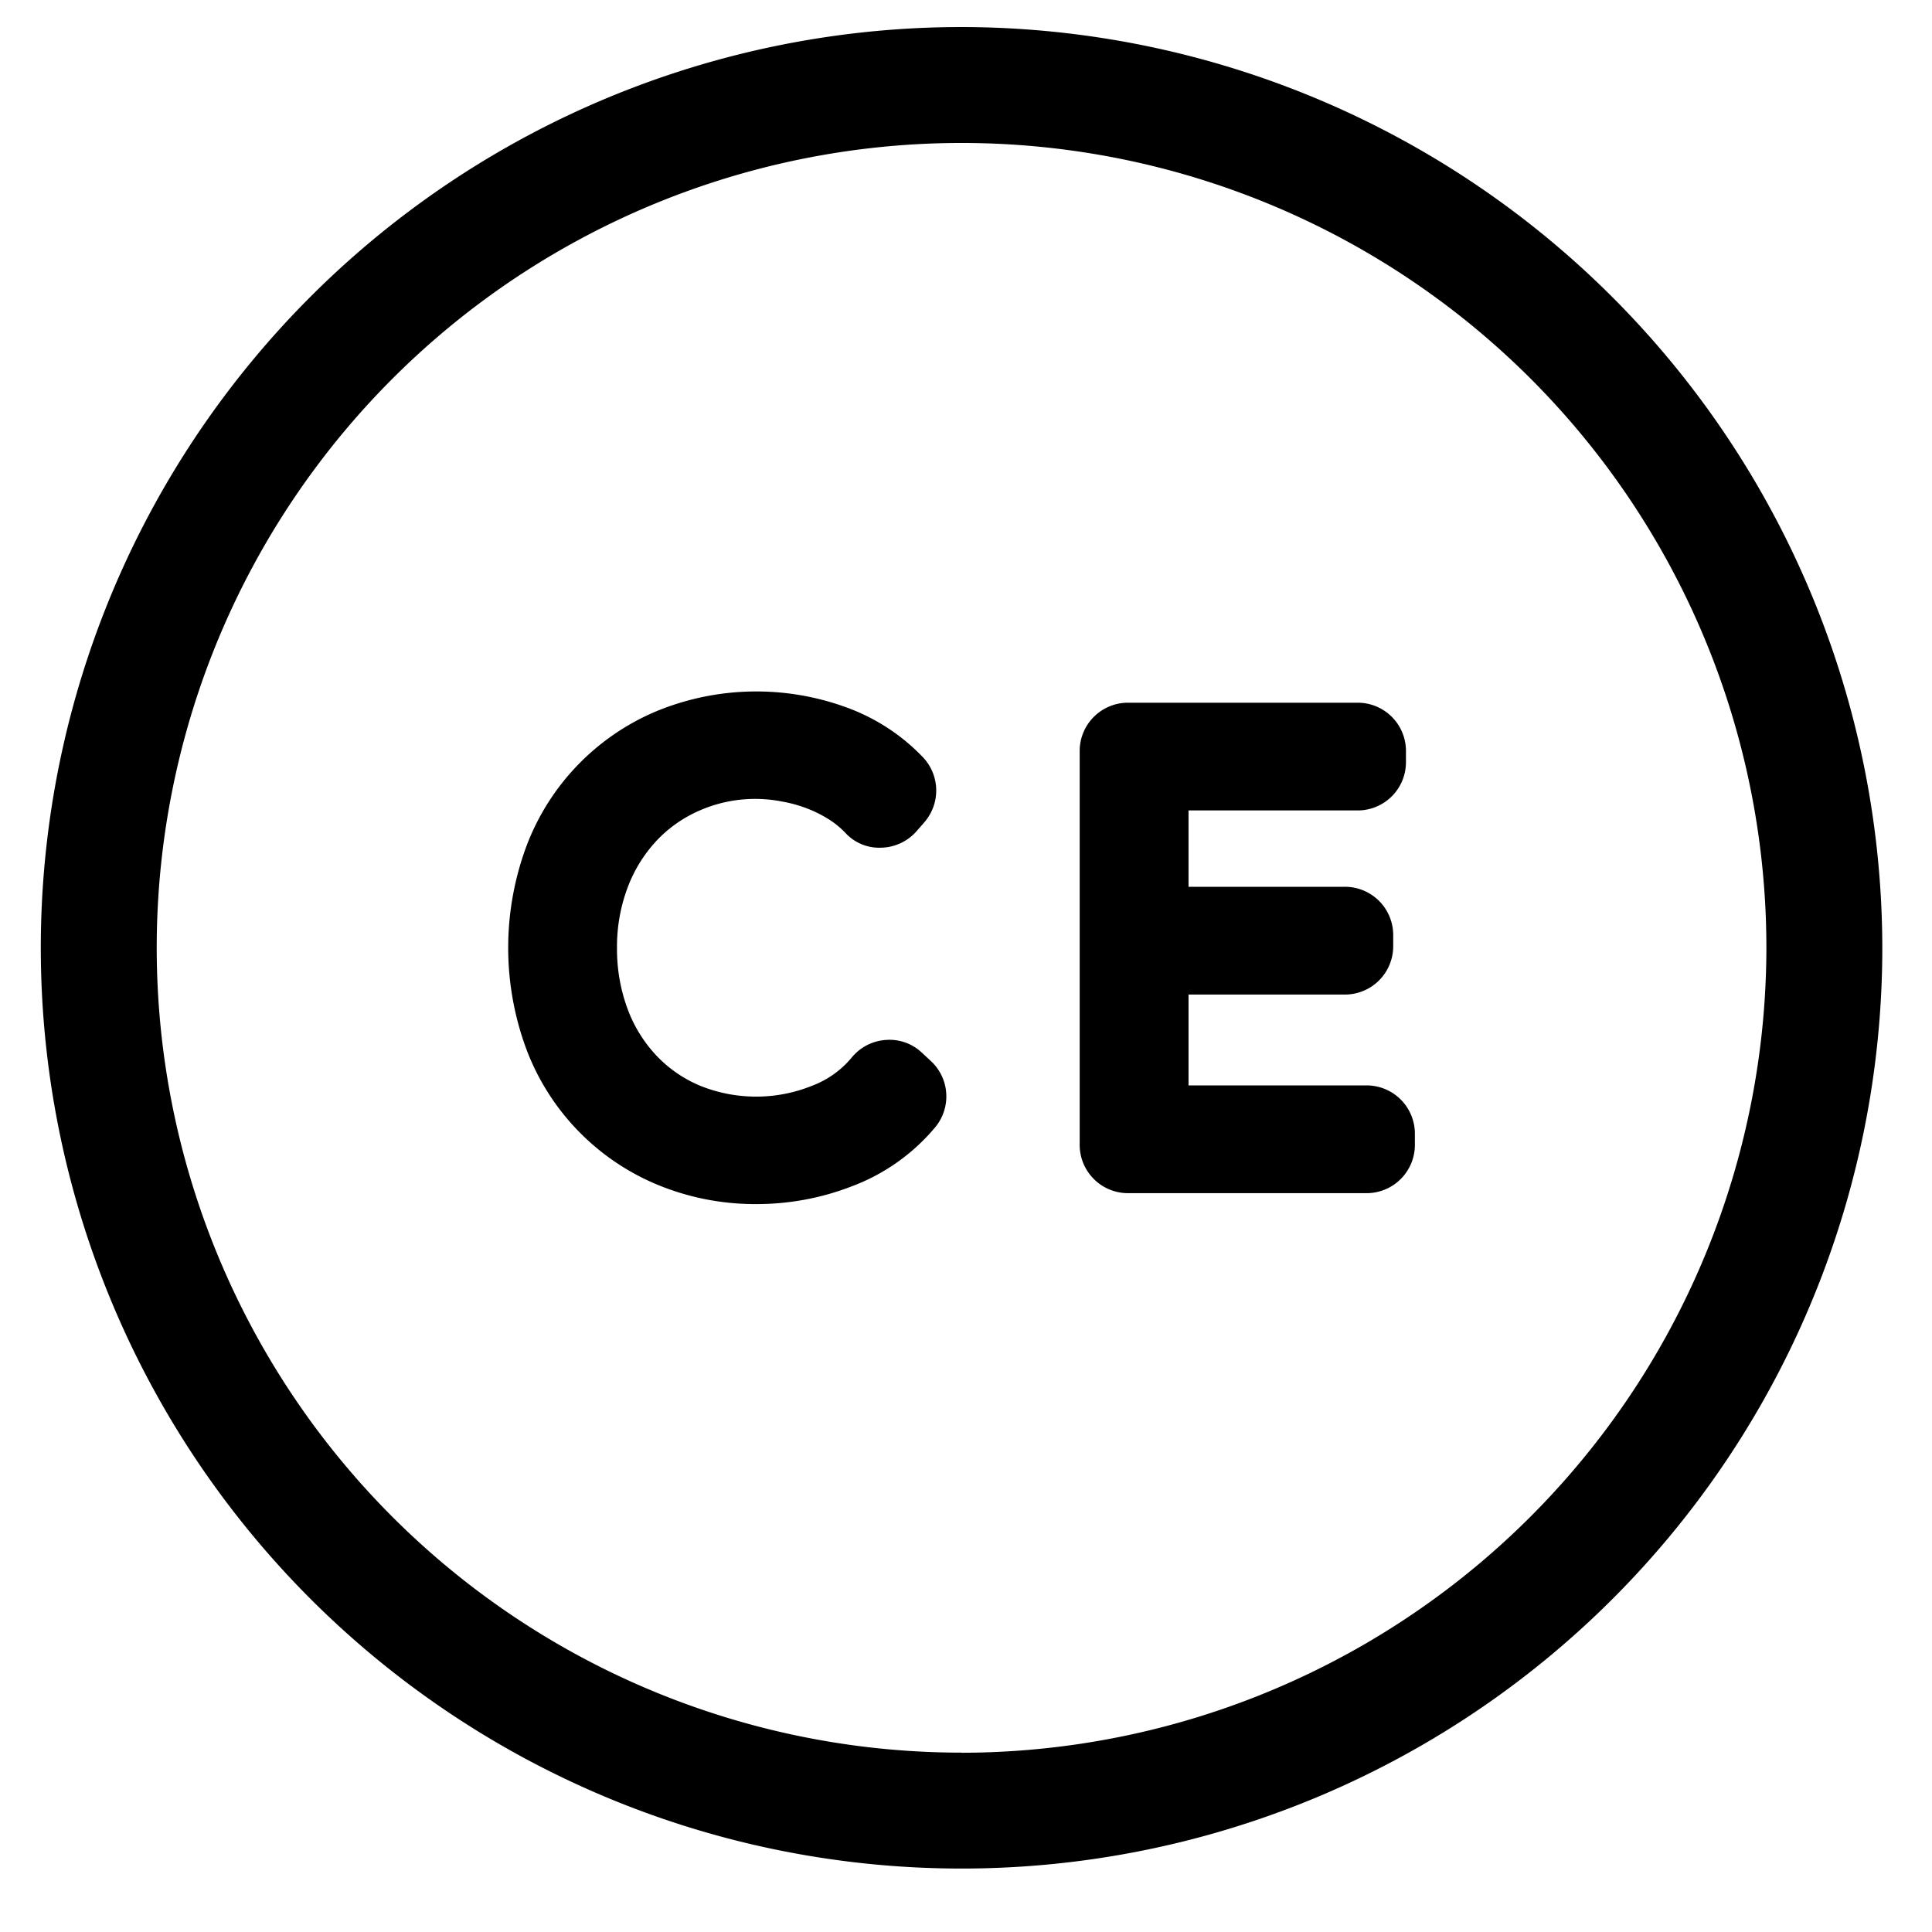
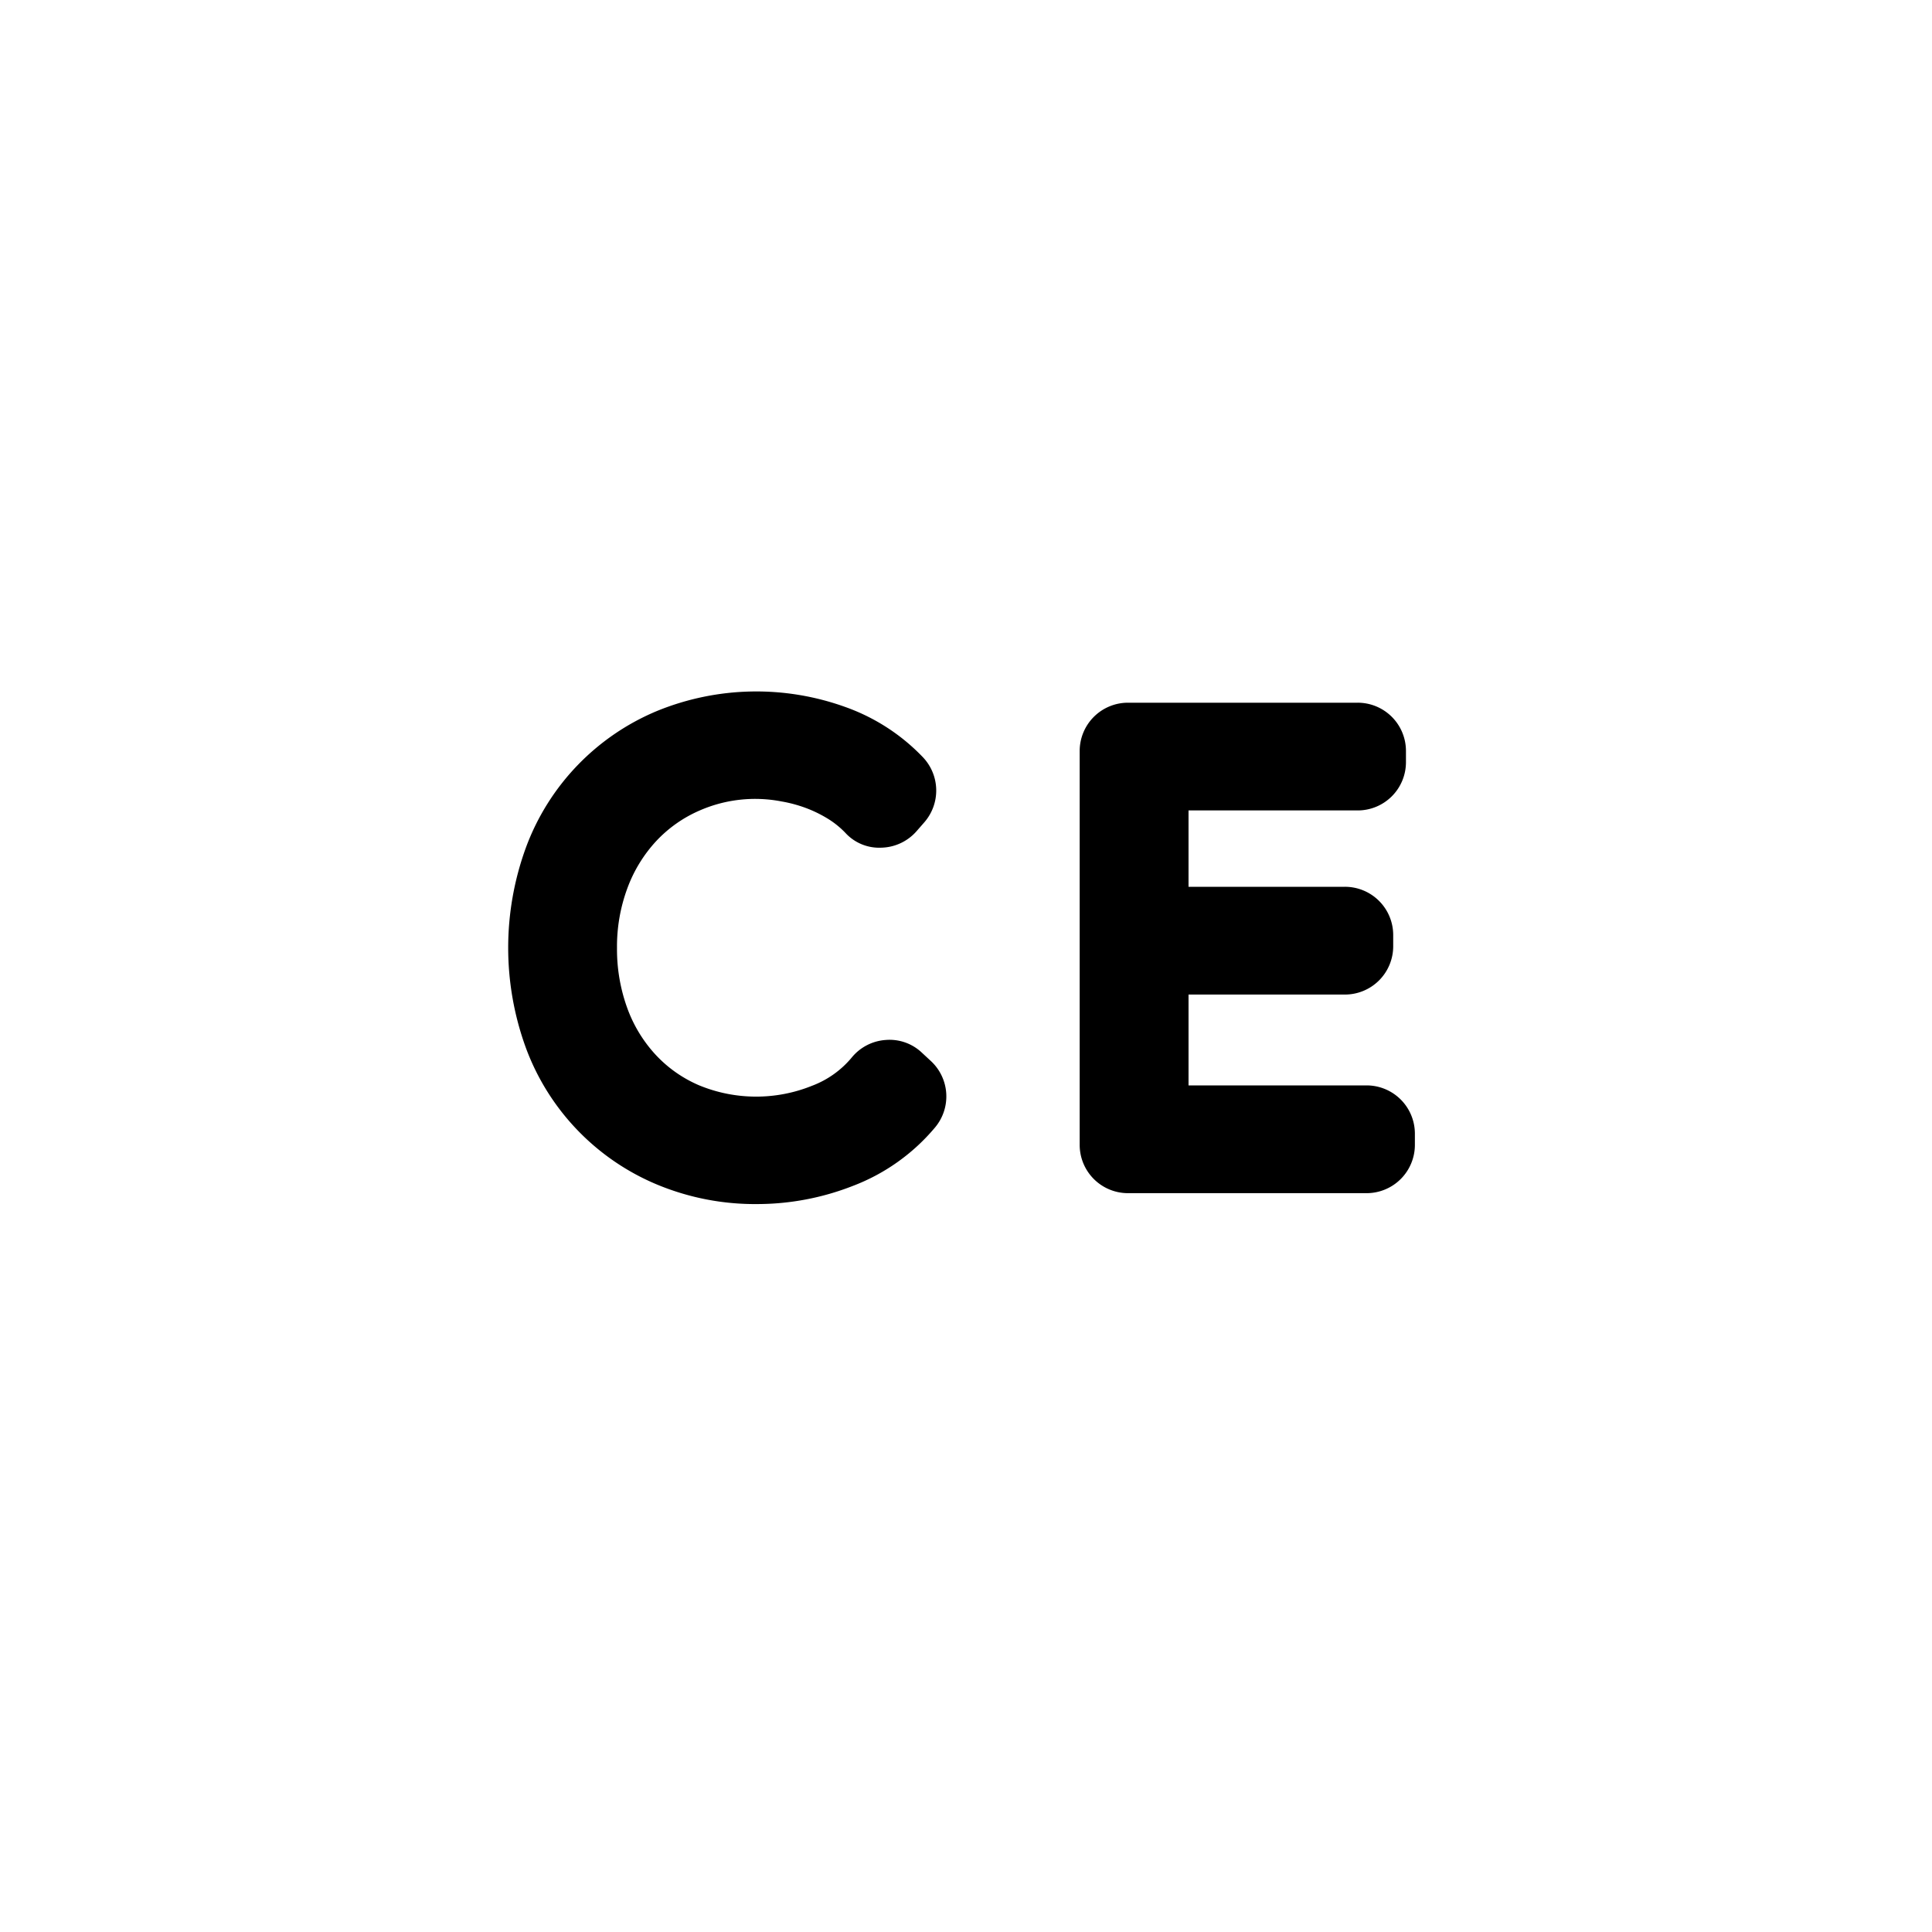
<svg xmlns="http://www.w3.org/2000/svg" viewBox="0 0 50 50">
-   <path d="M24.885.7a23.829 23.829 0 1 0 23.829 23.832A23.857 23.857 0 0 0 24.885.7zm0 44.658a20.829 20.829 0 1 1 20.829-20.826 20.852 20.852 0 0 1-20.829 20.829z" />
  <path d="M23.861 27.246a1.214 1.214 0 0 0-.935-.332 1.245 1.245 0 0 0-.881.452 2.468 2.468 0 0 1-1.03.734 3.869 3.869 0 0 1-2.922-.012 3.307 3.307 0 0 1-1.127-.793 3.568 3.568 0 0 1-.732-1.205 4.456 4.456 0 0 1-.266-1.558 4.339 4.339 0 0 1 .27-1.549 3.65 3.65 0 0 1 .744-1.215 3.368 3.368 0 0 1 1.124-.792 3.587 3.587 0 0 1 2.119-.235 3.526 3.526 0 0 1 .629.169 3.28 3.28 0 0 1 .583.286 2.288 2.288 0 0 1 .439.356 1.185 1.185 0 0 0 .928.386 1.252 1.252 0 0 0 .914-.424l.2-.229a1.251 1.251 0 0 0-.035-1.69 5.17 5.17 0 0 0-2.012-1.3 6.791 6.791 0 0 0-4.855.1 6.125 6.125 0 0 0-3.4 3.526 7.556 7.556 0 0 0 0 5.214 6.135 6.135 0 0 0 3.4 3.526 6.6 6.6 0 0 0 2.588.5 6.789 6.789 0 0 0 2.458-.466 5.175 5.175 0 0 0 2.138-1.518 1.249 1.249 0 0 0-.107-1.716zm11.506.844h-4.608v-2.351h4.047a1.25 1.25 0 0 0 1.25-1.25V24.2a1.249 1.249 0 0 0-1.25-1.25h-4.047v-1.976h4.377a1.249 1.249 0 0 0 1.25-1.25v-.288a1.249 1.249 0 0 0-1.25-1.25h-5.944a1.25 1.25 0 0 0-1.25 1.25v10.193a1.25 1.25 0 0 0 1.25 1.25h6.175a1.25 1.25 0 0 0 1.25-1.25v-.289a1.25 1.25 0 0 0-1.25-1.25z" />
</svg>